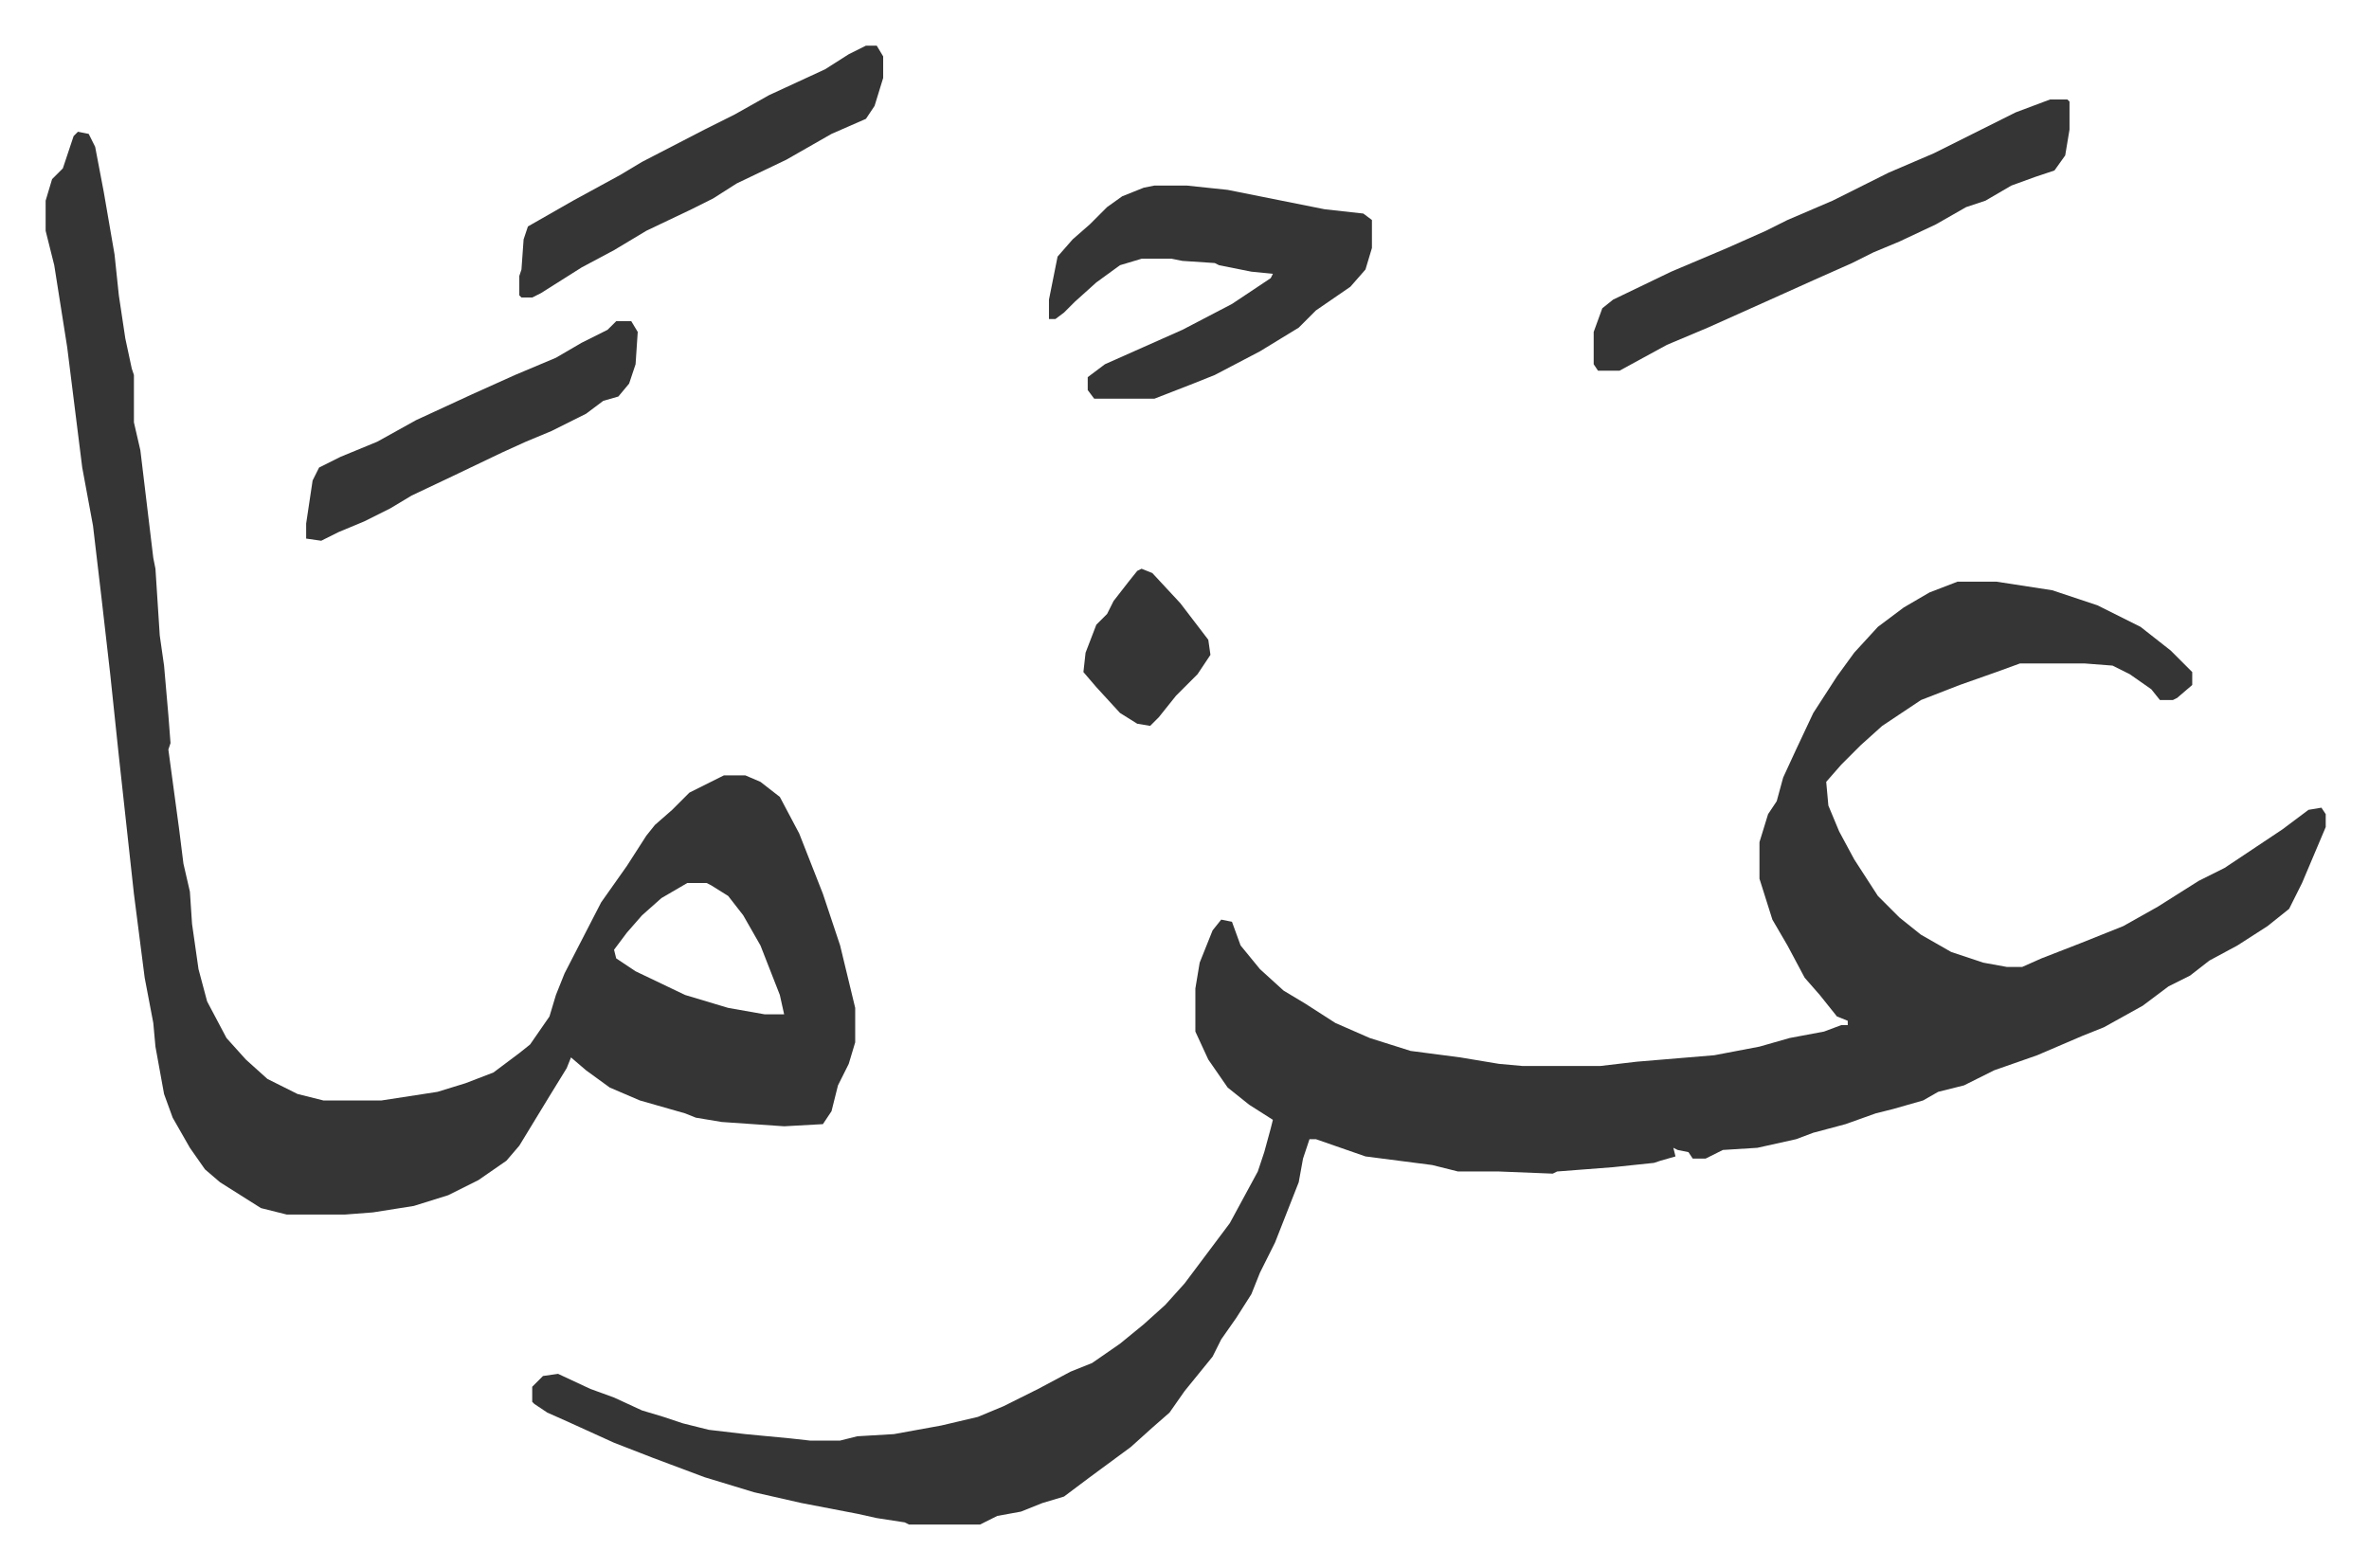
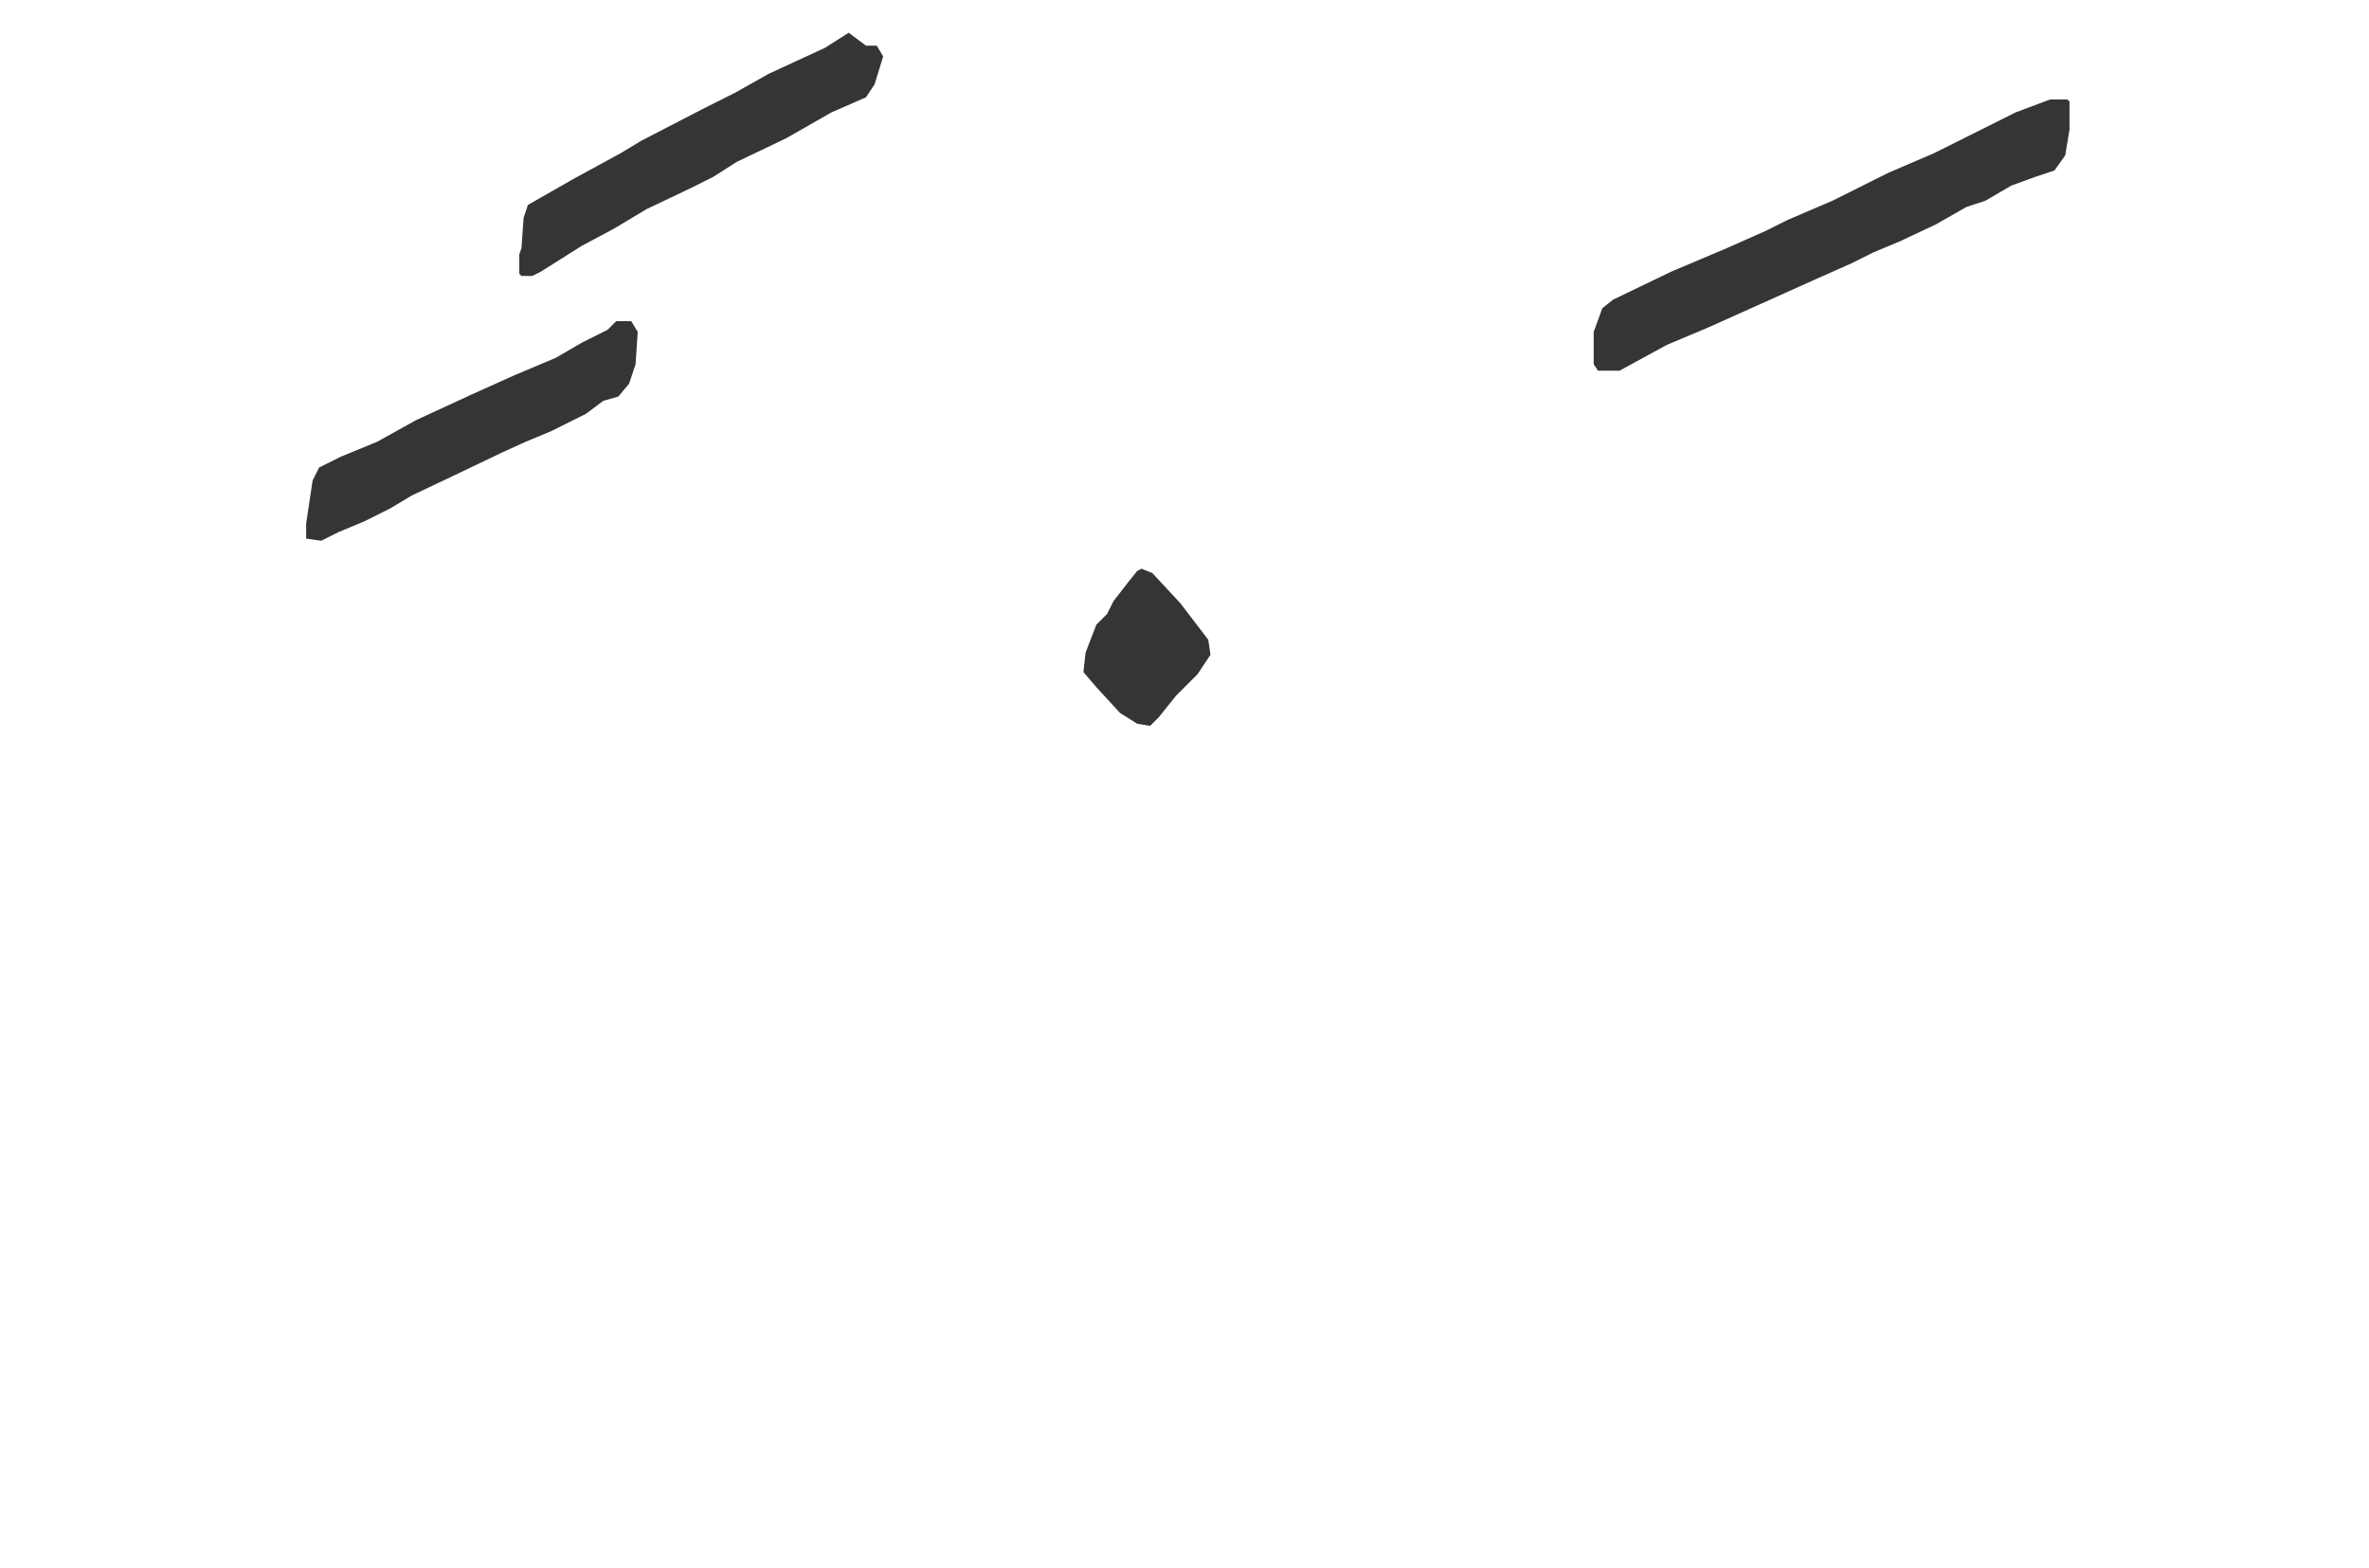
<svg xmlns="http://www.w3.org/2000/svg" viewBox="-21.2 415.8 1100.3 728.3">
-   <path fill="#353535" id="rule_normal" d="M888 686h18l26 4 21 7 20 10 14 11 10 10v6l-7 6-2 1h-6l-4-5-10-7-8-4-13-1h-30l-11 4-17 6-18 7-18 12-10 9-9 9-7 8 1 11 5 12 7 13 11 17 10 10 10 8 14 8 15 5 11 2h7l9-4 18-7 20-8 16-9 19-12 12-6 15-10 12-8 12-9 6-1 2 3v6l-11 26-6 12-10 8-14 9-13 7-9 7-10 5-12 9-18 10-10 4-21 9-20 7-14 7-12 3-7 4-14 4-8 2-14 5-15 4-8 3-18 4-16 1-8 4h-6l-2-3-5-1-2-1 1 4-7 2-3 1-19 2-26 2-2 1-25-1h-19l-12-3-31-4-23-8h-3l-3 9-2 11-11 28-7 14-4 10-7 11-7 10-4 8-13 16-7 10-8 7-10 9-19 14-12 9-10 3-10 4-11 2-8 4h-33l-2-1-13-2-9-2-26-5-22-5-23-7-16-6-8-3-18-7-22-10-9-4-6-4-1-1v-7l5-5 7-1 15 7 11 4 13 6 10 3 9 3 12 3 17 2 21 2 9 1h14l8-2 17-1 22-4 17-4 12-5 16-8 15-8 10-4 13-9 11-9 10-9 9-10 12-16 9-12 13-24 3-9 3-11 1-4-11-7-10-8-9-13-6-13v-20l2-12 6-15 4-5 5 1 4 11 9 11 11 10 10 6 14 9 16 7 19 6 23 3 18 3 11 1h36l17-2 36-3 21-4 14-4 16-3 8-3h3v-2l-5-2-8-10-7-8-8-15-7-12-6-19v-17l4-13 4-6 3-11 6-13 8-17 11-17 8-11 11-12 12-9 12-7zM15 477l5 1 3 6 4 21 5 29 2 19 3 20 3 14 1 3v22l3 13 6 50 1 5 2 31 2 14 2 23 1 13-1 3 5 37 2 16 3 13 1 15 3 21 4 15 9 17 9 10 10 9 14 7 12 3h27l26-4 13-4 13-5 12-9 5-4 9-13 3-10 4-10 17-33 12-17 9-14 4-5 8-7 8-8 16-8h10l7 3 9 7 9 17 11 28 8 24 7 29v16l-3 10-5 10-3 12-4 6-18 1-29-2-12-2-5-2-21-6-14-6-11-8-7-6-2 5-8 13-14 23-6 7-13 9-14 7-16 5-19 3-13 1h-27l-12-3-19-12-7-6-7-10-8-14-4-11-4-22-1-11-4-21-5-39-7-64-4-38-4-35-4-34-5-27-7-56-6-38-4-16v-14l3-10 5-5 5-15zm283 349-12 7-9 8-7 8-6 8 1 4 9 6 23 11 20 6 17 3h9l-2-9-9-23-8-14-7-9-8-5-2-1zm217-324h15l19 2 45 9 18 2 4 3v13l-3 10-7 8-16 11-8 8-18 11-21 11-10 4-18 7h-28l-3-4v-6l8-6 36-16 23-12 18-12 1-2-10-1-15-3-2-1-15-1-5-1h-14l-10 3-11 8-10 9-5 5-4 3h-3v-9l4-20 7-8 8-7 8-8 7-5 10-4z" />
-   <path fill="#353535" id="rule_normal" d="M931 462h8l1 1v13l-2 12-5 7-9 3-11 4-12 7-9 3-14 8-17 8-12 5-10 5-18 8-20 9-29 13-19 8-22 12h-10l-2-3v-15l4-11 5-4 27-13 26-11 18-8 10-5 21-9 26-13 21-9 22-11 16-8zm-550-25h5l3 5v10l-4 13-4 6-16 7-21 12-23 11-11 7-10 5-21 10-15 9-15 8-19 12-4 2h-5l-1-1v-9l1-3 1-14 2-6 21-12 22-12 10-6 29-15 14-7 16-9 26-12 11-7zM265 565h7l3 5-1 15-3 9-5 6-7 2-8 6-16 8-12 5-11 5-23 11-19 9-10 6-12 6-12 5-8 4-7-1v-7l3-20 3-6 10-5 17-7 18-10 26-12 20-9 19-8 12-7 12-6zm244 115 5 2 13 14 13 17 1 7-6 9-10 10-8 10-4 4-6-1-8-5-11-12-6-7 1-9 5-13 5-5 3-6 7-9 4-5z" />
+   <path fill="#353535" id="rule_normal" d="M931 462h8l1 1v13l-2 12-5 7-9 3-11 4-12 7-9 3-14 8-17 8-12 5-10 5-18 8-20 9-29 13-19 8-22 12h-10l-2-3v-15l4-11 5-4 27-13 26-11 18-8 10-5 21-9 26-13 21-9 22-11 16-8zm-550-25h5l3 5l-4 13-4 6-16 7-21 12-23 11-11 7-10 5-21 10-15 9-15 8-19 12-4 2h-5l-1-1v-9l1-3 1-14 2-6 21-12 22-12 10-6 29-15 14-7 16-9 26-12 11-7zM265 565h7l3 5-1 15-3 9-5 6-7 2-8 6-16 8-12 5-11 5-23 11-19 9-10 6-12 6-12 5-8 4-7-1v-7l3-20 3-6 10-5 17-7 18-10 26-12 20-9 19-8 12-7 12-6zm244 115 5 2 13 14 13 17 1 7-6 9-10 10-8 10-4 4-6-1-8-5-11-12-6-7 1-9 5-13 5-5 3-6 7-9 4-5z" />
</svg>